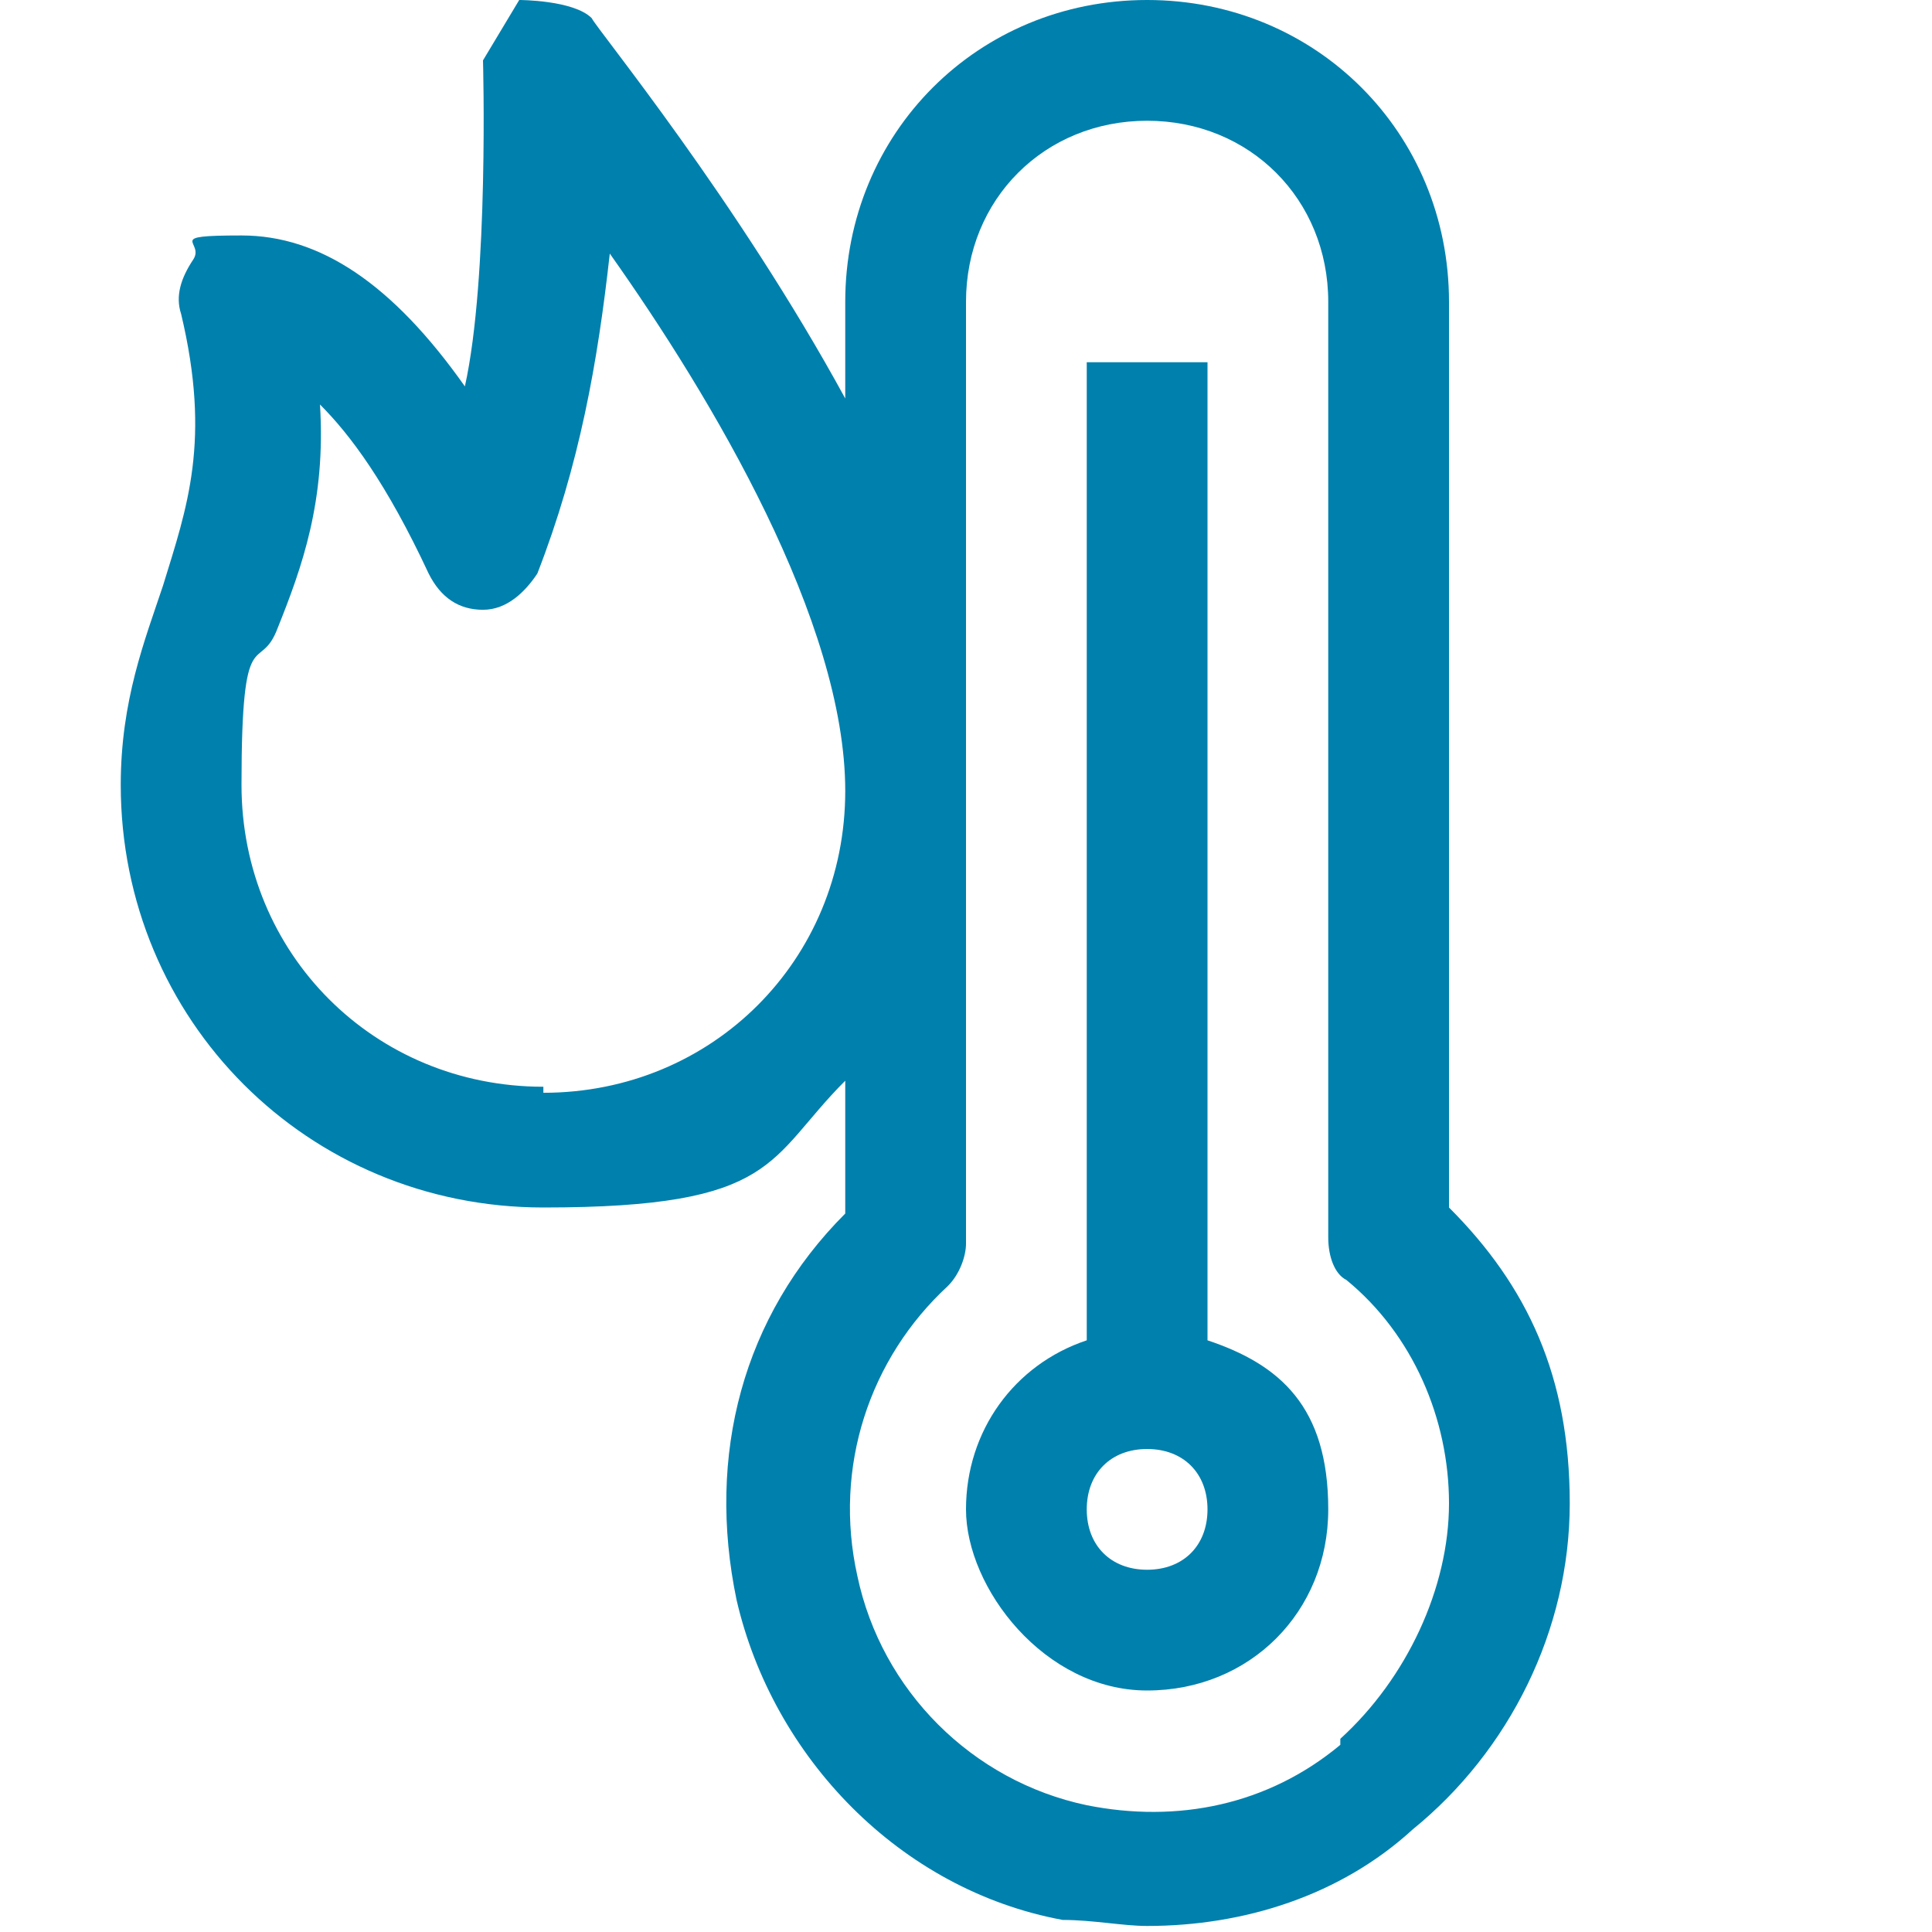
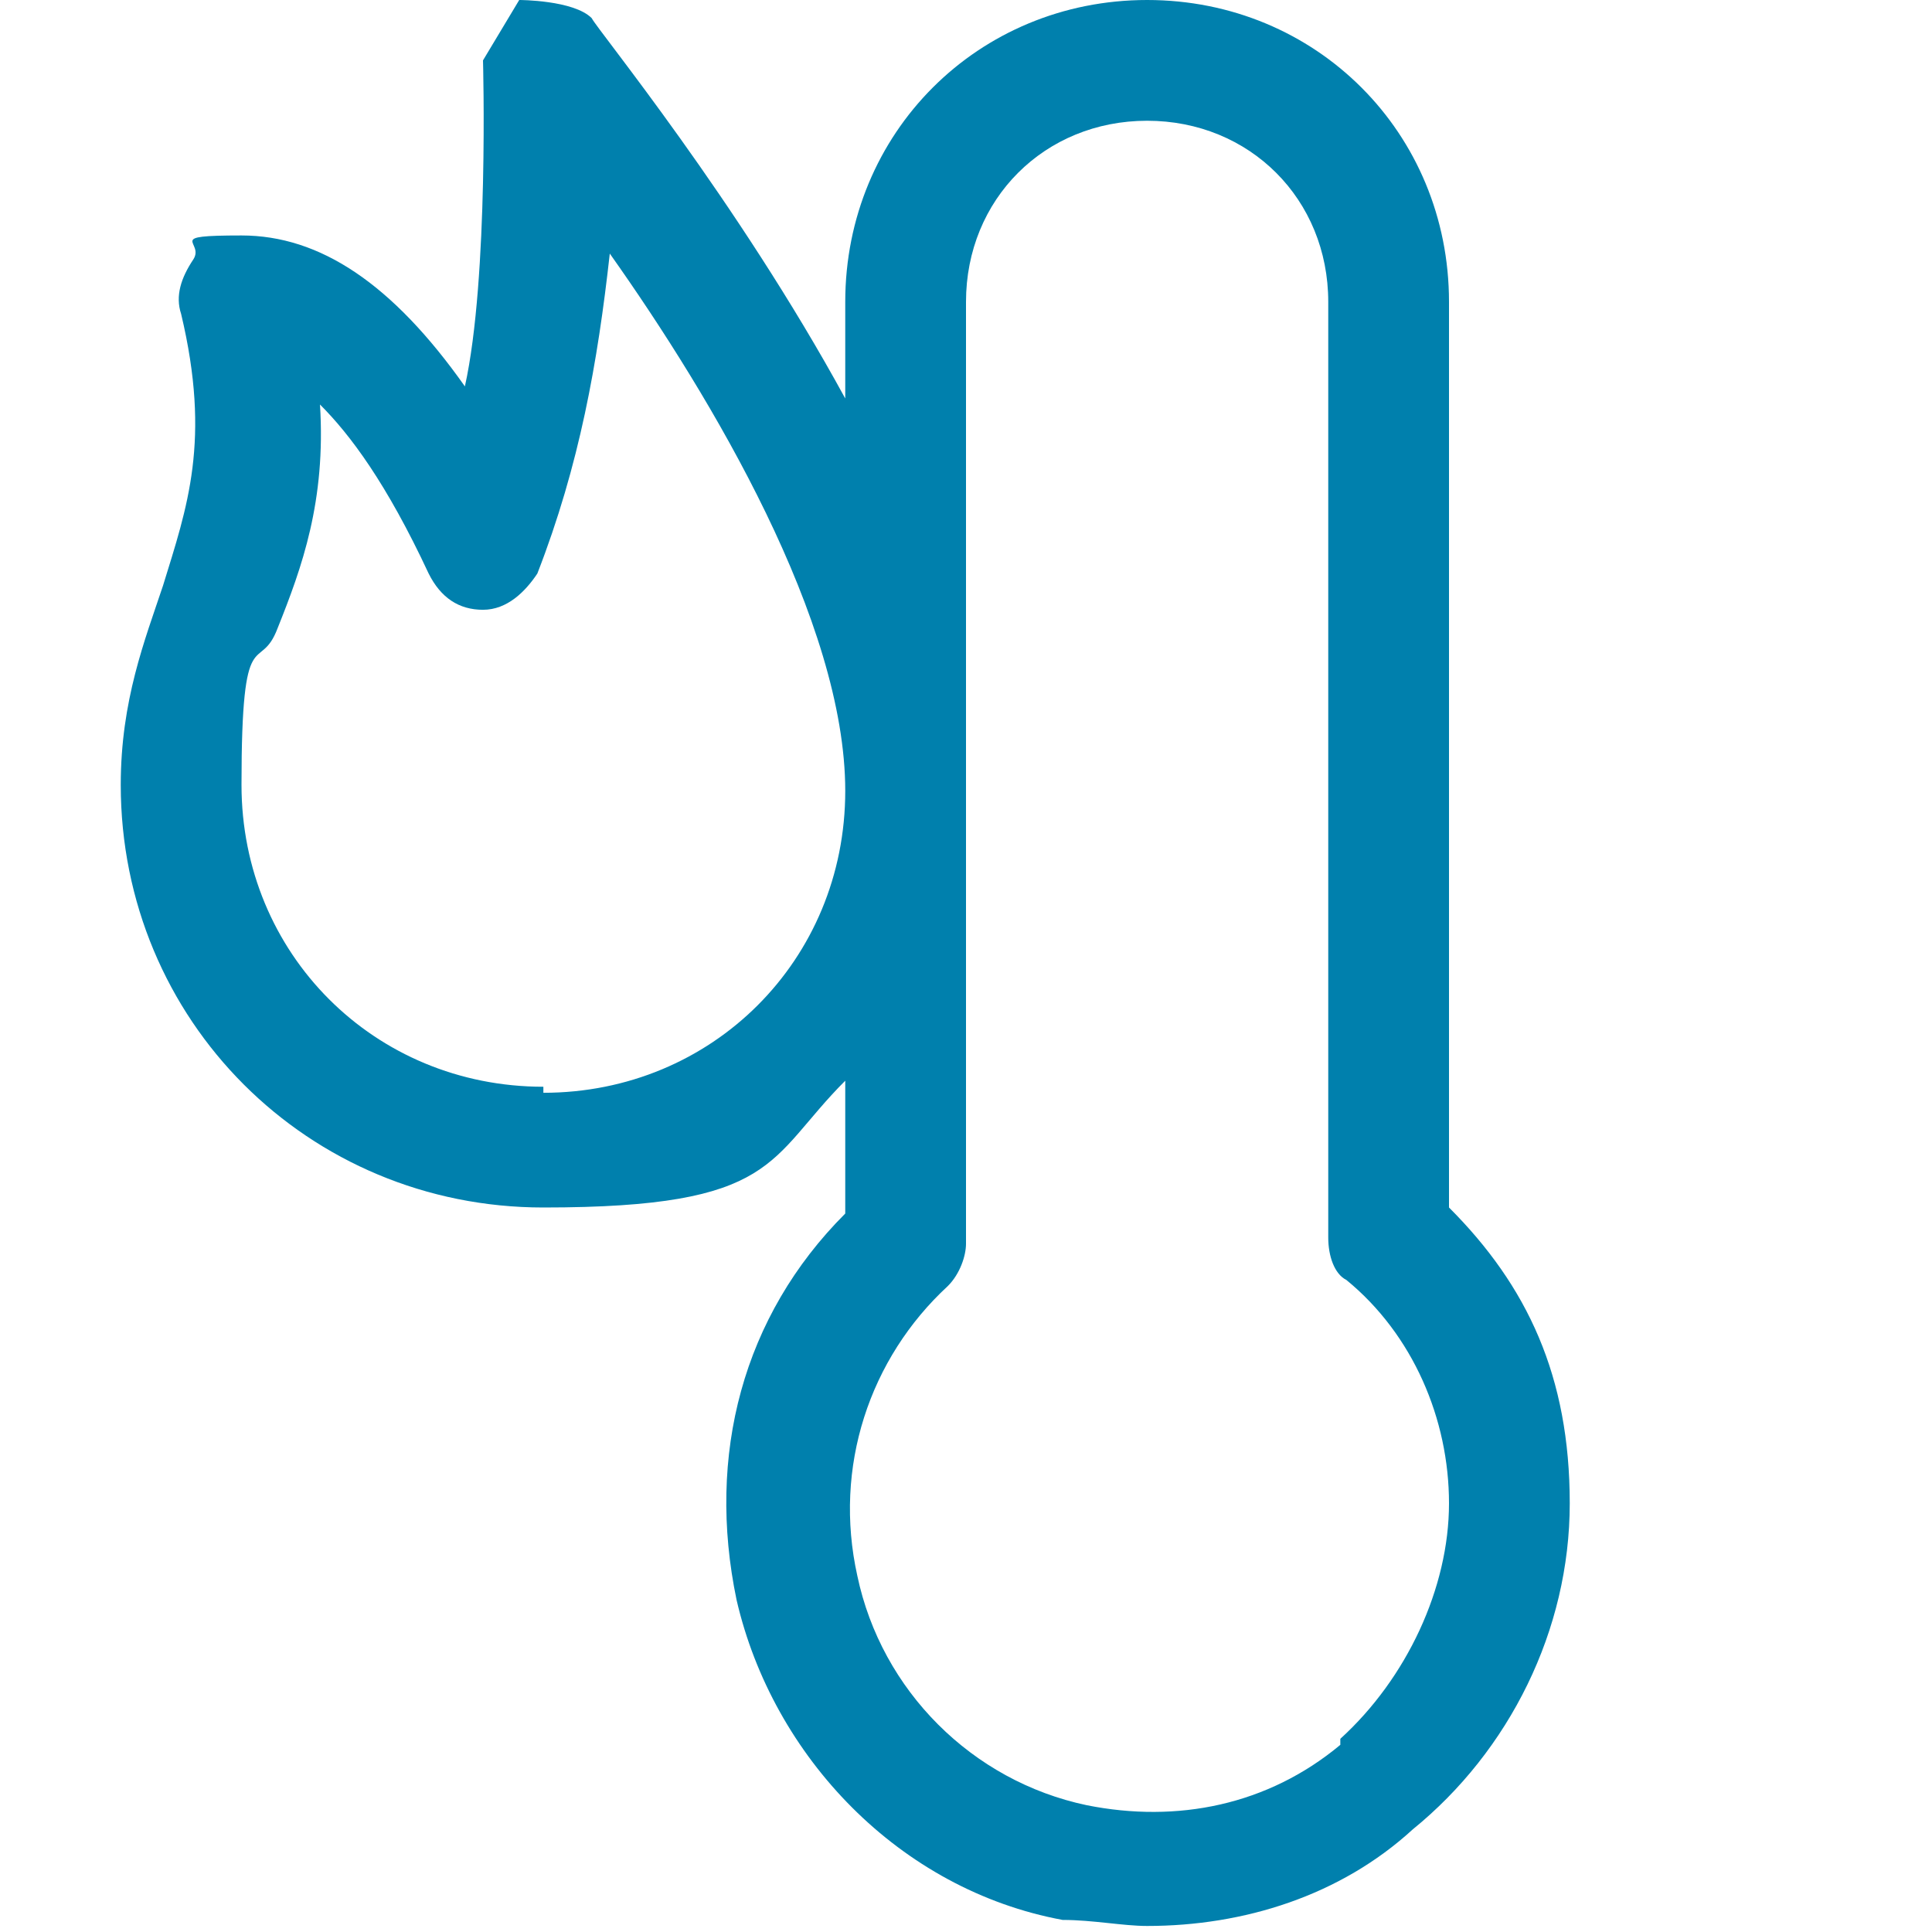
<svg xmlns="http://www.w3.org/2000/svg" id="Outline" version="1.1" viewBox="0 0 32 32">
  <defs>
    <style>
      .st0 {
        fill: #0080ad;
      }
    </style>
  </defs>
  <path class="st0" d="M24,20.1V5c0-2.8-2.2-5-5-5s-5,2.2-5,5v1.6C12.2,3.3,9.9.5,9.8.3c-.3-.3-1.2-.3-1.2-.3l-.6,1s.1,3.6-.3,5.4c-1.2-1.7-2.4-2.5-3.7-2.5s-.6.1-.8.4-.3.6-.2.9c.5,2.1.1,3.2-.3,4.5-.3.9-.7,1.9-.7,3.3,0,3.9,3.1,7,7,7s3.7-.8,5-2.1v2.2c-1.7,1.7-2.3,4-1.8,6.4.6,2.6,2.7,4.8,5.4,5.3.5,0,1,.1,1.4.1,1.6,0,3.2-.5,4.4-1.6,1.6-1.3,2.6-3.3,2.6-5.4s-.7-3.6-2-4.9ZM9,18c-2.8,0-5-2.2-5-5s.3-1.8.6-2.6c.4-1,.8-2.1.7-3.7.5.5,1.1,1.3,1.8,2.8.2.4.5.6.9.6.4,0,.7-.3.9-.6.7-1.8,1-3.5,1.2-5.3,1.7,2.4,3.9,6.1,3.9,8.9s-2.2,5-5,5ZM22.2,28.9c-1.2,1-2.7,1.3-4.2,1-1.9-.4-3.4-1.9-3.8-3.8-.4-1.8.2-3.6,1.5-4.8.2-.2.3-.5.3-.7V5c0-1.7,1.3-3,3-3s3,1.3,3,3v15.5c0,.3.1.6.3.7,1.1.9,1.7,2.3,1.7,3.7s-.7,2.9-1.8,3.9Z" />
-   <path class="st0" d="M20,22.2V6h-2v16.2c-1.2.4-2,1.5-2,2.8s1.3,3,3,3,3-1.3,3-3-.8-2.4-2-2.8ZM19,26c-.6,0-1-.4-1-1s.4-1,1-1,1,.4,1,1-.4,1-1,1Z" />
</svg>